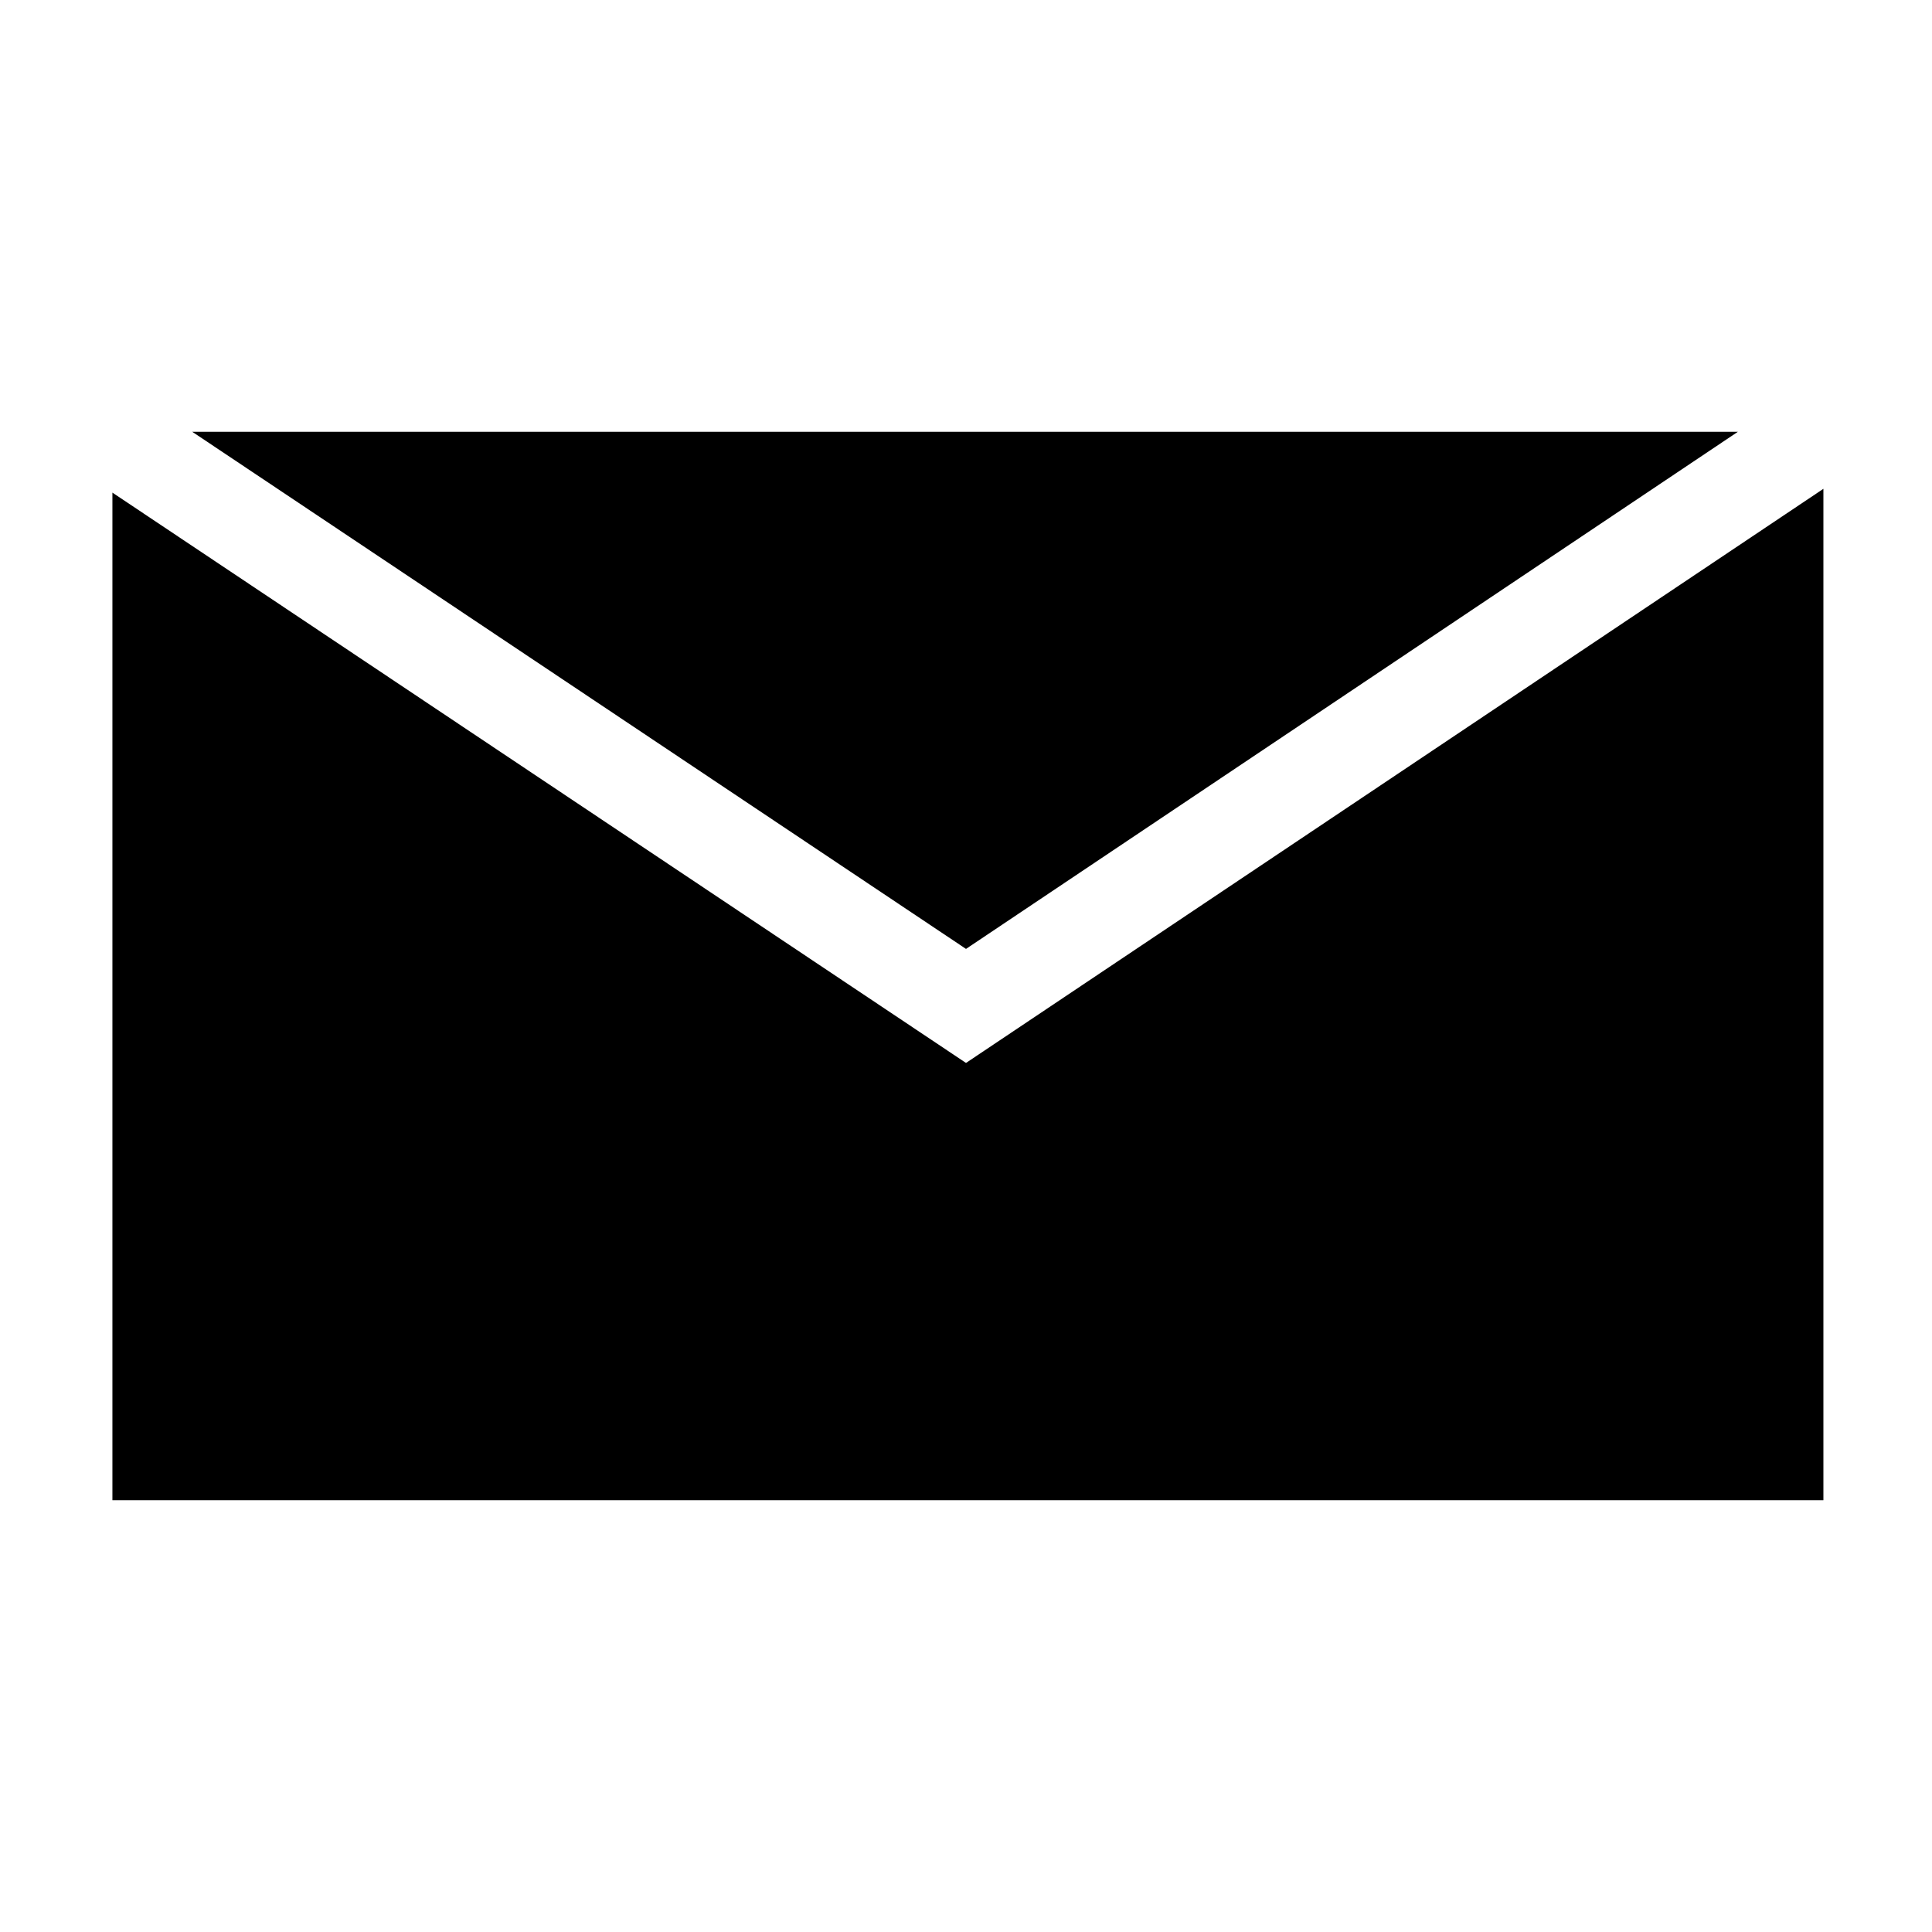
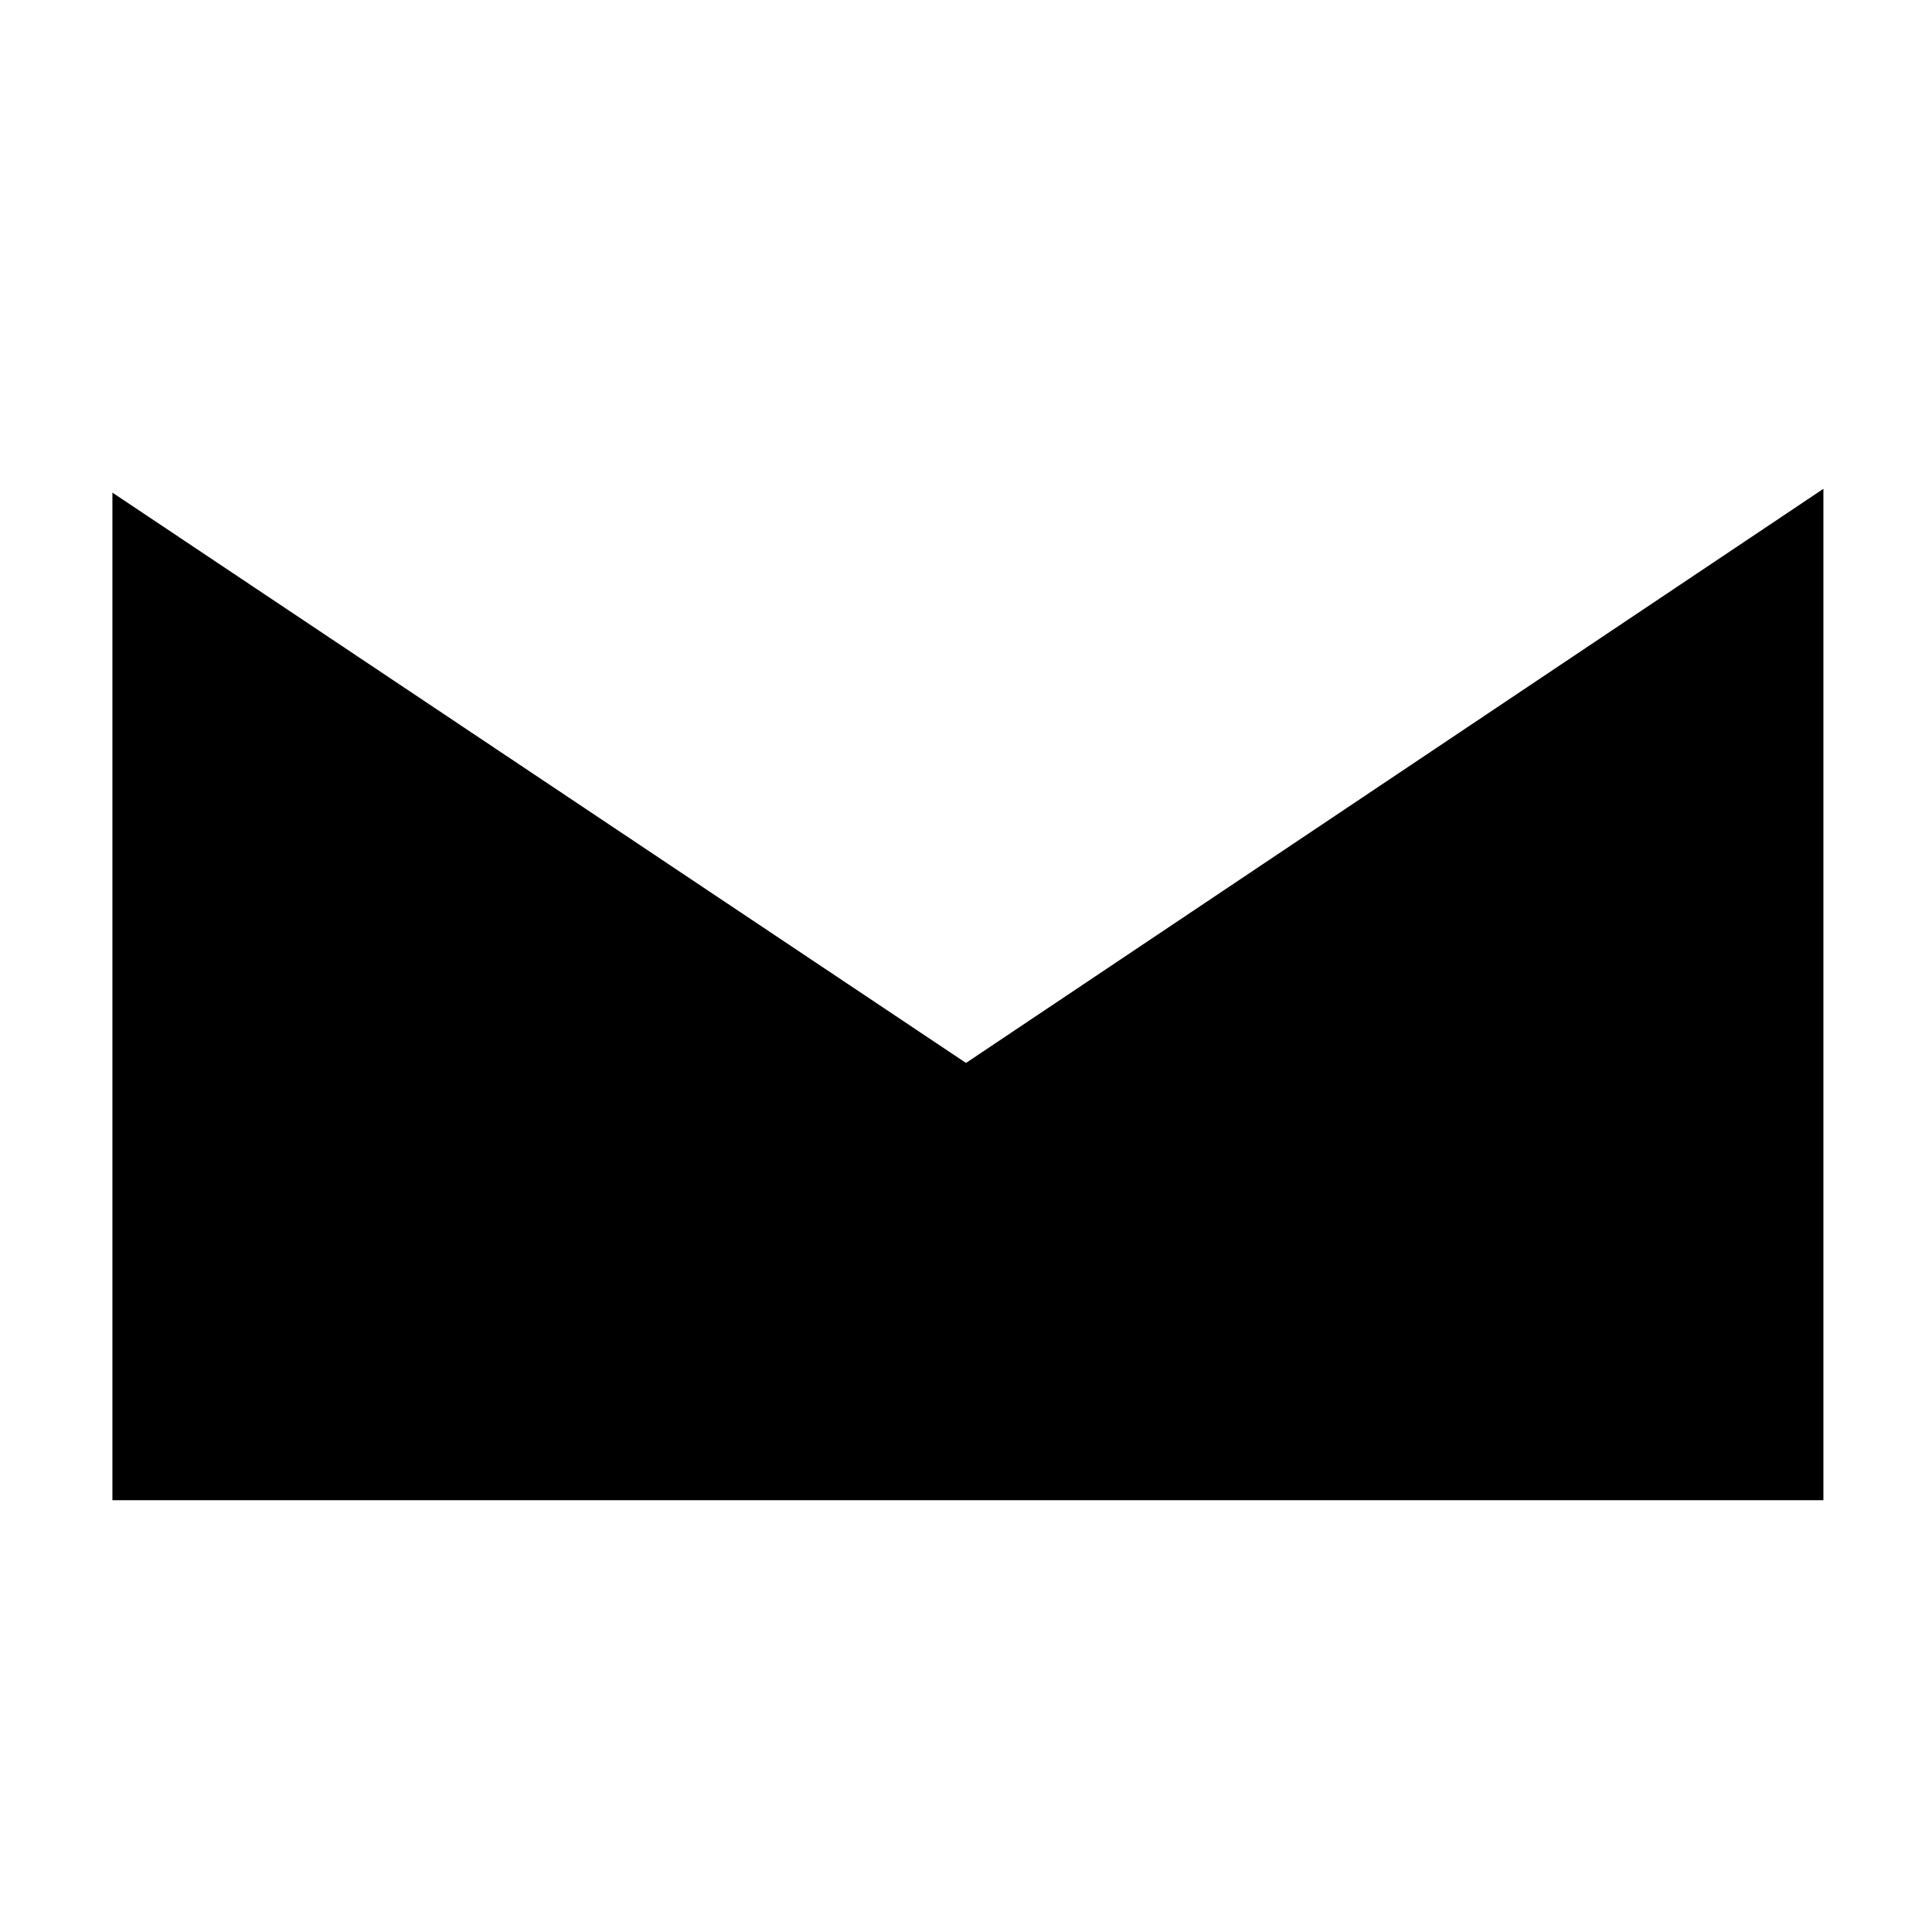
<svg xmlns="http://www.w3.org/2000/svg" fill="#000000" width="800px" height="800px" version="1.1" viewBox="144 144 512 512">
  <g>
-     <path d="m604.55 258.43h-409.6l205.05 137.04z" />
    <path d="m400 425.69-226.21-151.14v267.02h453.43v-268.03z" />
  </g>
</svg>